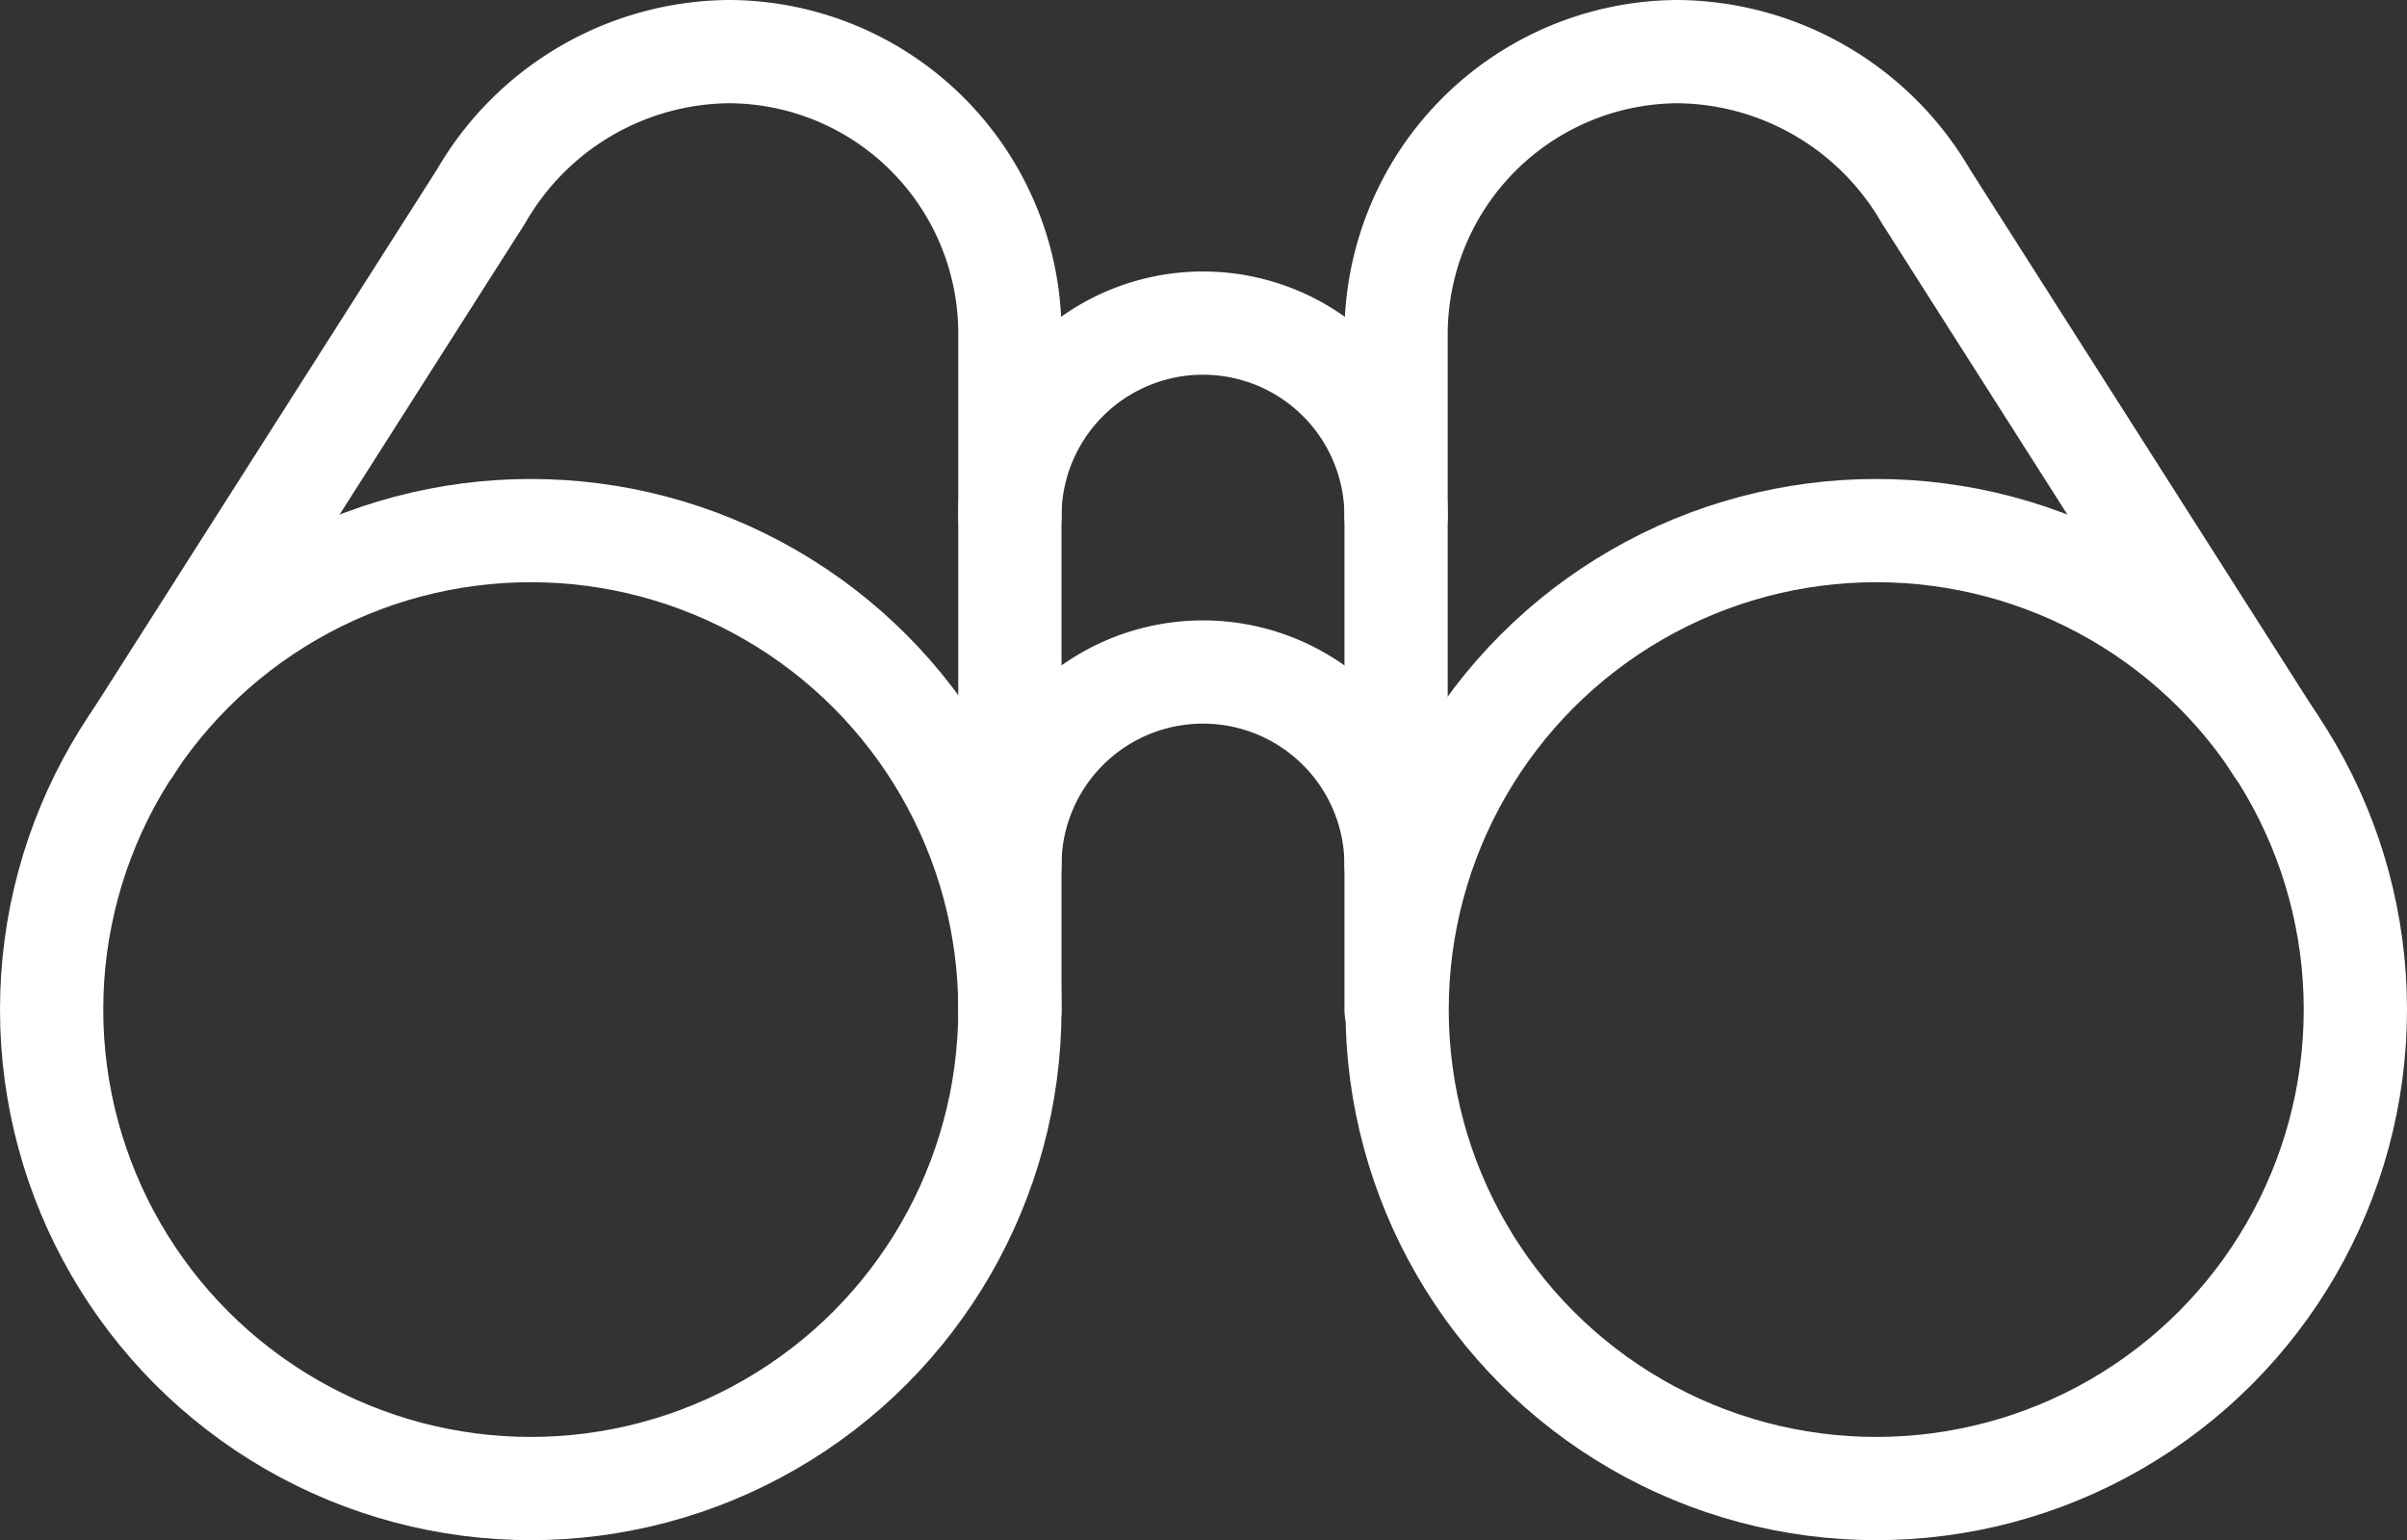
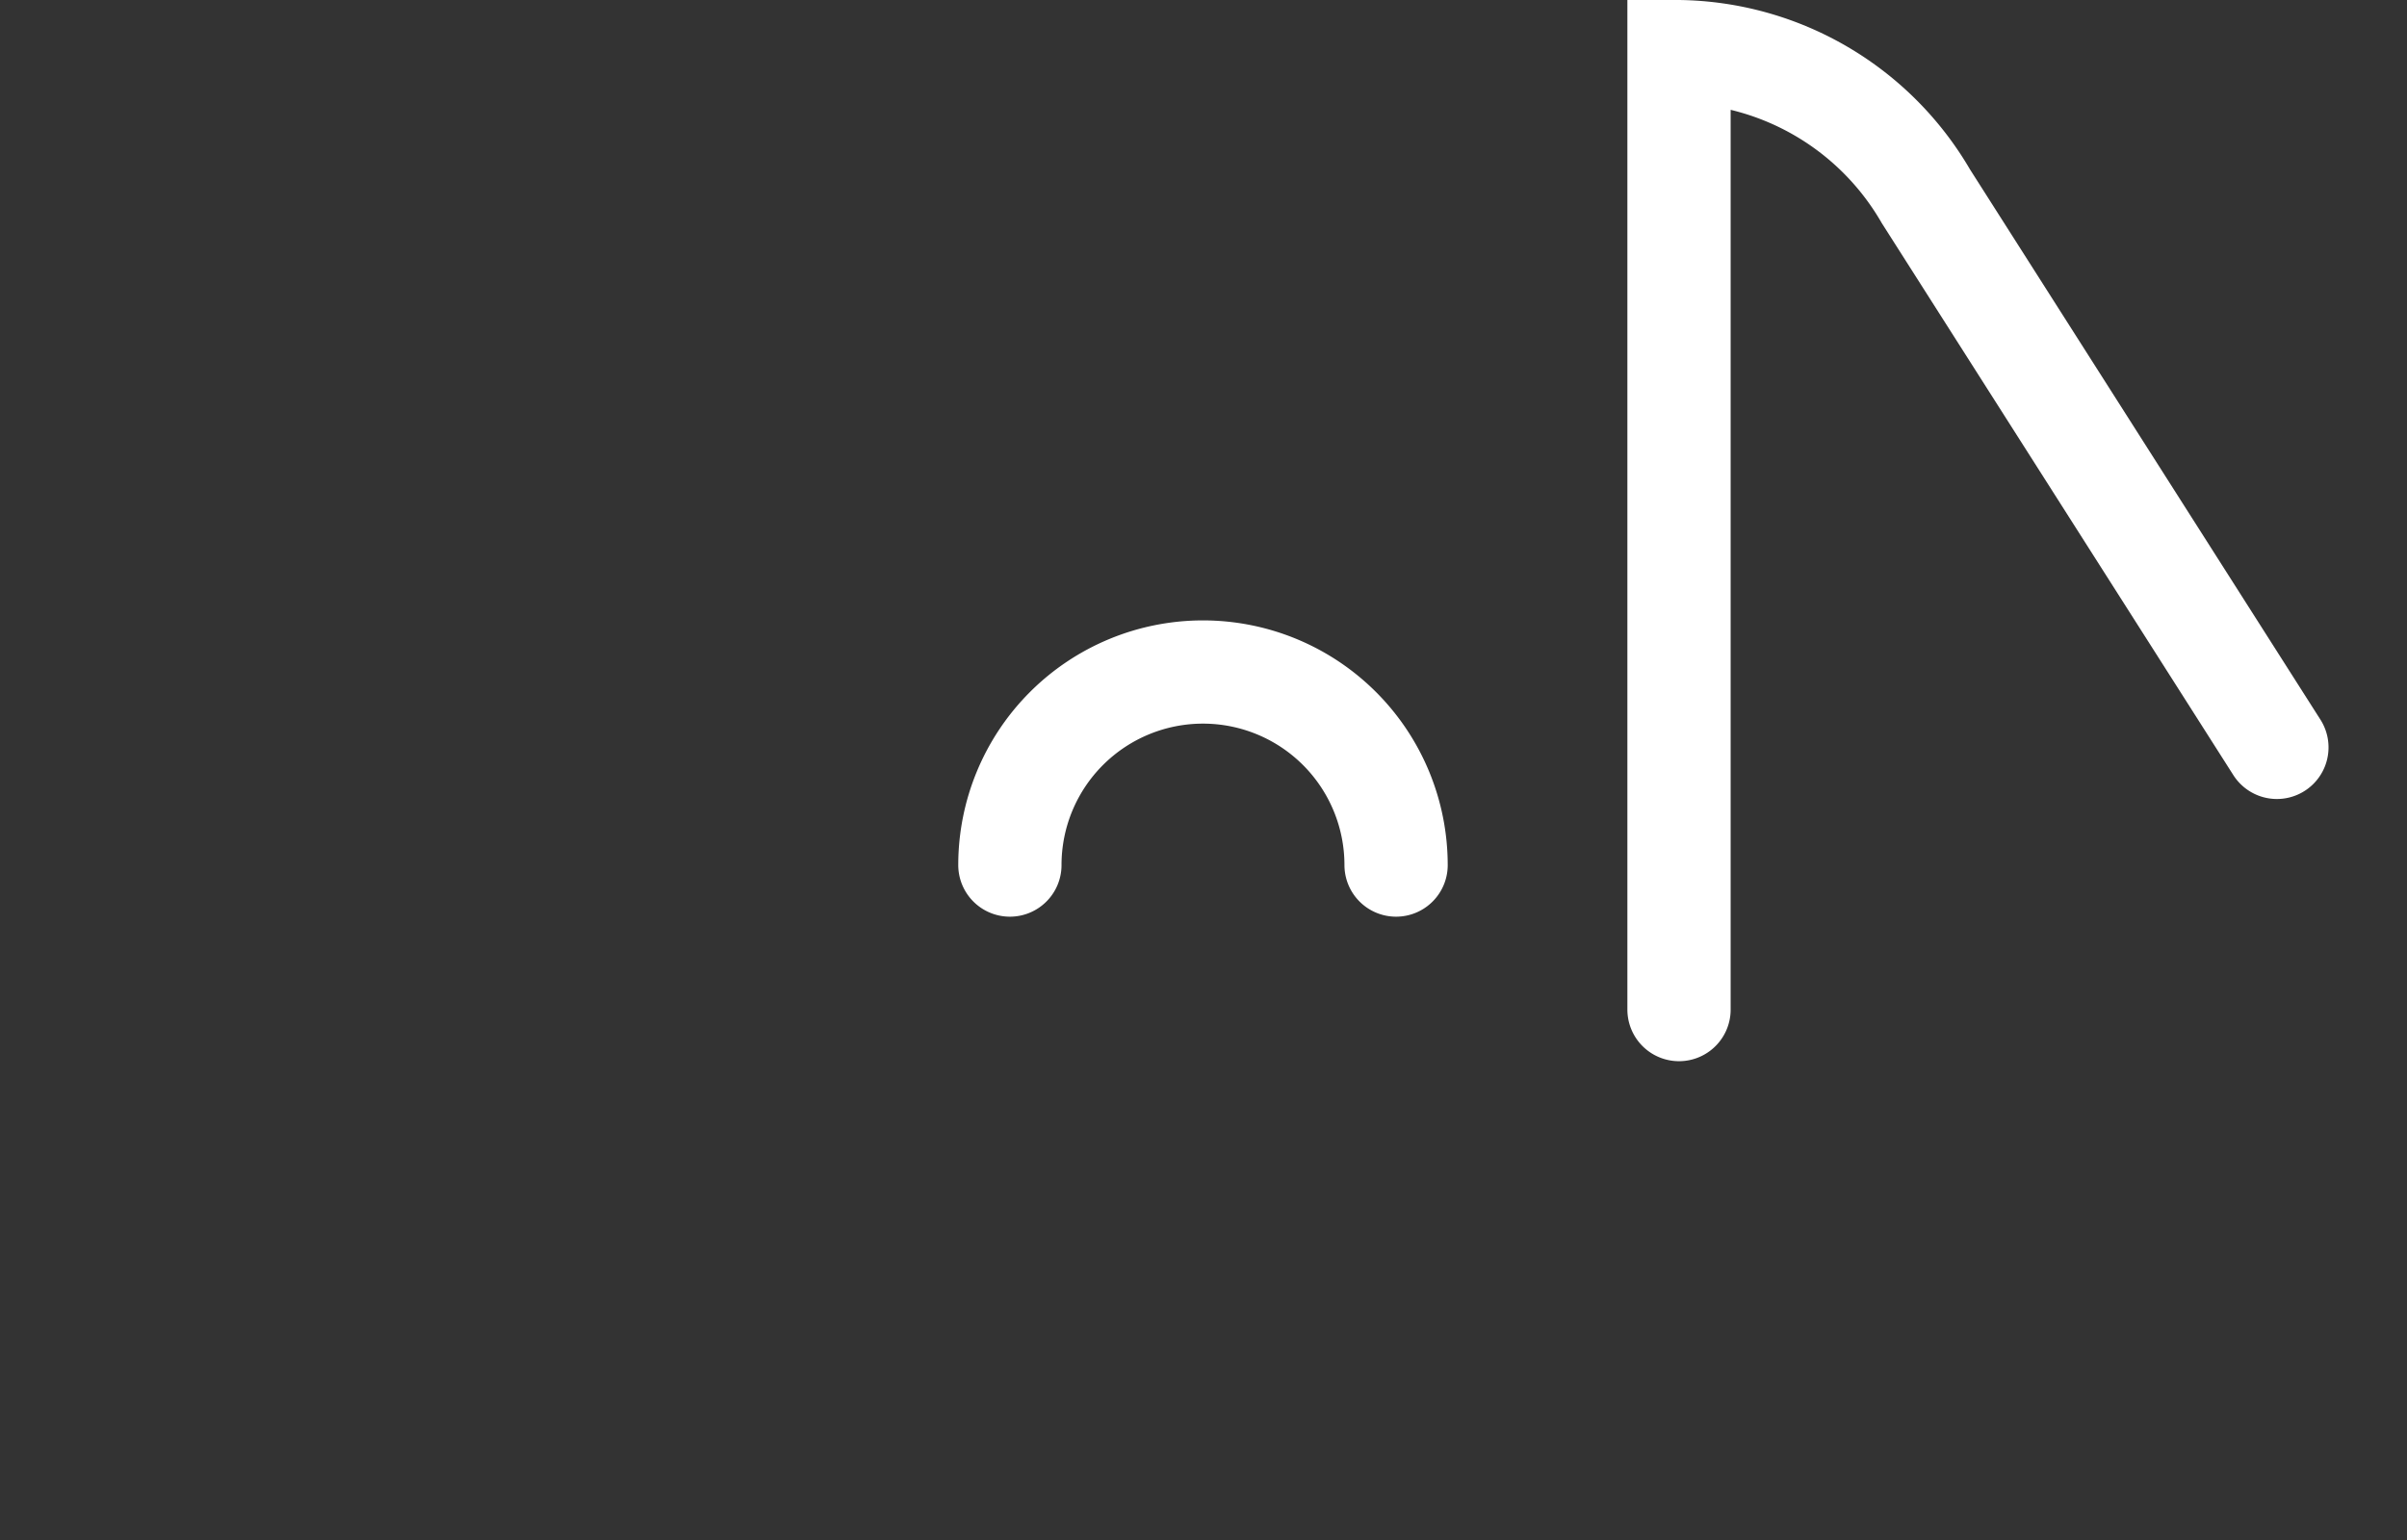
<svg xmlns="http://www.w3.org/2000/svg" viewBox="0 0 23.31 14.92">
  <rect x="0" y="0" width="23.31" height="14.92" fill="#333333" stroke="none" />
  <defs>
    <style>.cls-1,.cls-2,.cls-3{fill:none;stroke:#fff;stroke-linecap:round;}.cls-1{stroke-miterlimit:10;}.cls-2{stroke-miterlimit:10;}.cls-3{stroke-miterlimit:10;}</style>
  </defs>
  <g id="Ebene_2" data-name="Ebene 2">
    <g id="Ebene_1-2" data-name="Ebene 1">
      <g id="icon">
-         <circle id="Ellipse_12" data-name="Ellipse 12" class="cls-1" cx="5.14" cy="9.78" r="4.64" />
-         <path id="Pfad_403" data-name="Pfad 403" class="cls-2" d="M1.26,7.24,4.66,1.9A2.8,2.8,0,0,1,7.05.5,2.73,2.73,0,0,1,9.78,3.23V9.78" />
-         <circle id="Ellipse_13" data-name="Ellipse 13" class="cls-3" cx="18.17" cy="9.78" r="4.64" />
-         <path id="Pfad_404" data-name="Pfad 404" class="cls-2" d="M22.05,7.24,18.65,1.9A2.81,2.81,0,0,0,16.26.5a2.74,2.74,0,0,0-2.74,2.73h0V9.78" />
-         <path id="Pfad_405" data-name="Pfad 405" class="cls-2" d="M9.78,5a1.87,1.87,0,1,1,3.74,0" />
+         <path id="Pfad_404" data-name="Pfad 404" class="cls-2" d="M22.05,7.24,18.65,1.9A2.81,2.81,0,0,0,16.26.5h0V9.78" />
        <path id="Pfad_406" data-name="Pfad 406" class="cls-2" d="M9.78,8.38a1.87,1.87,0,1,1,3.74,0" />
      </g>
    </g>
  </g>
</svg>